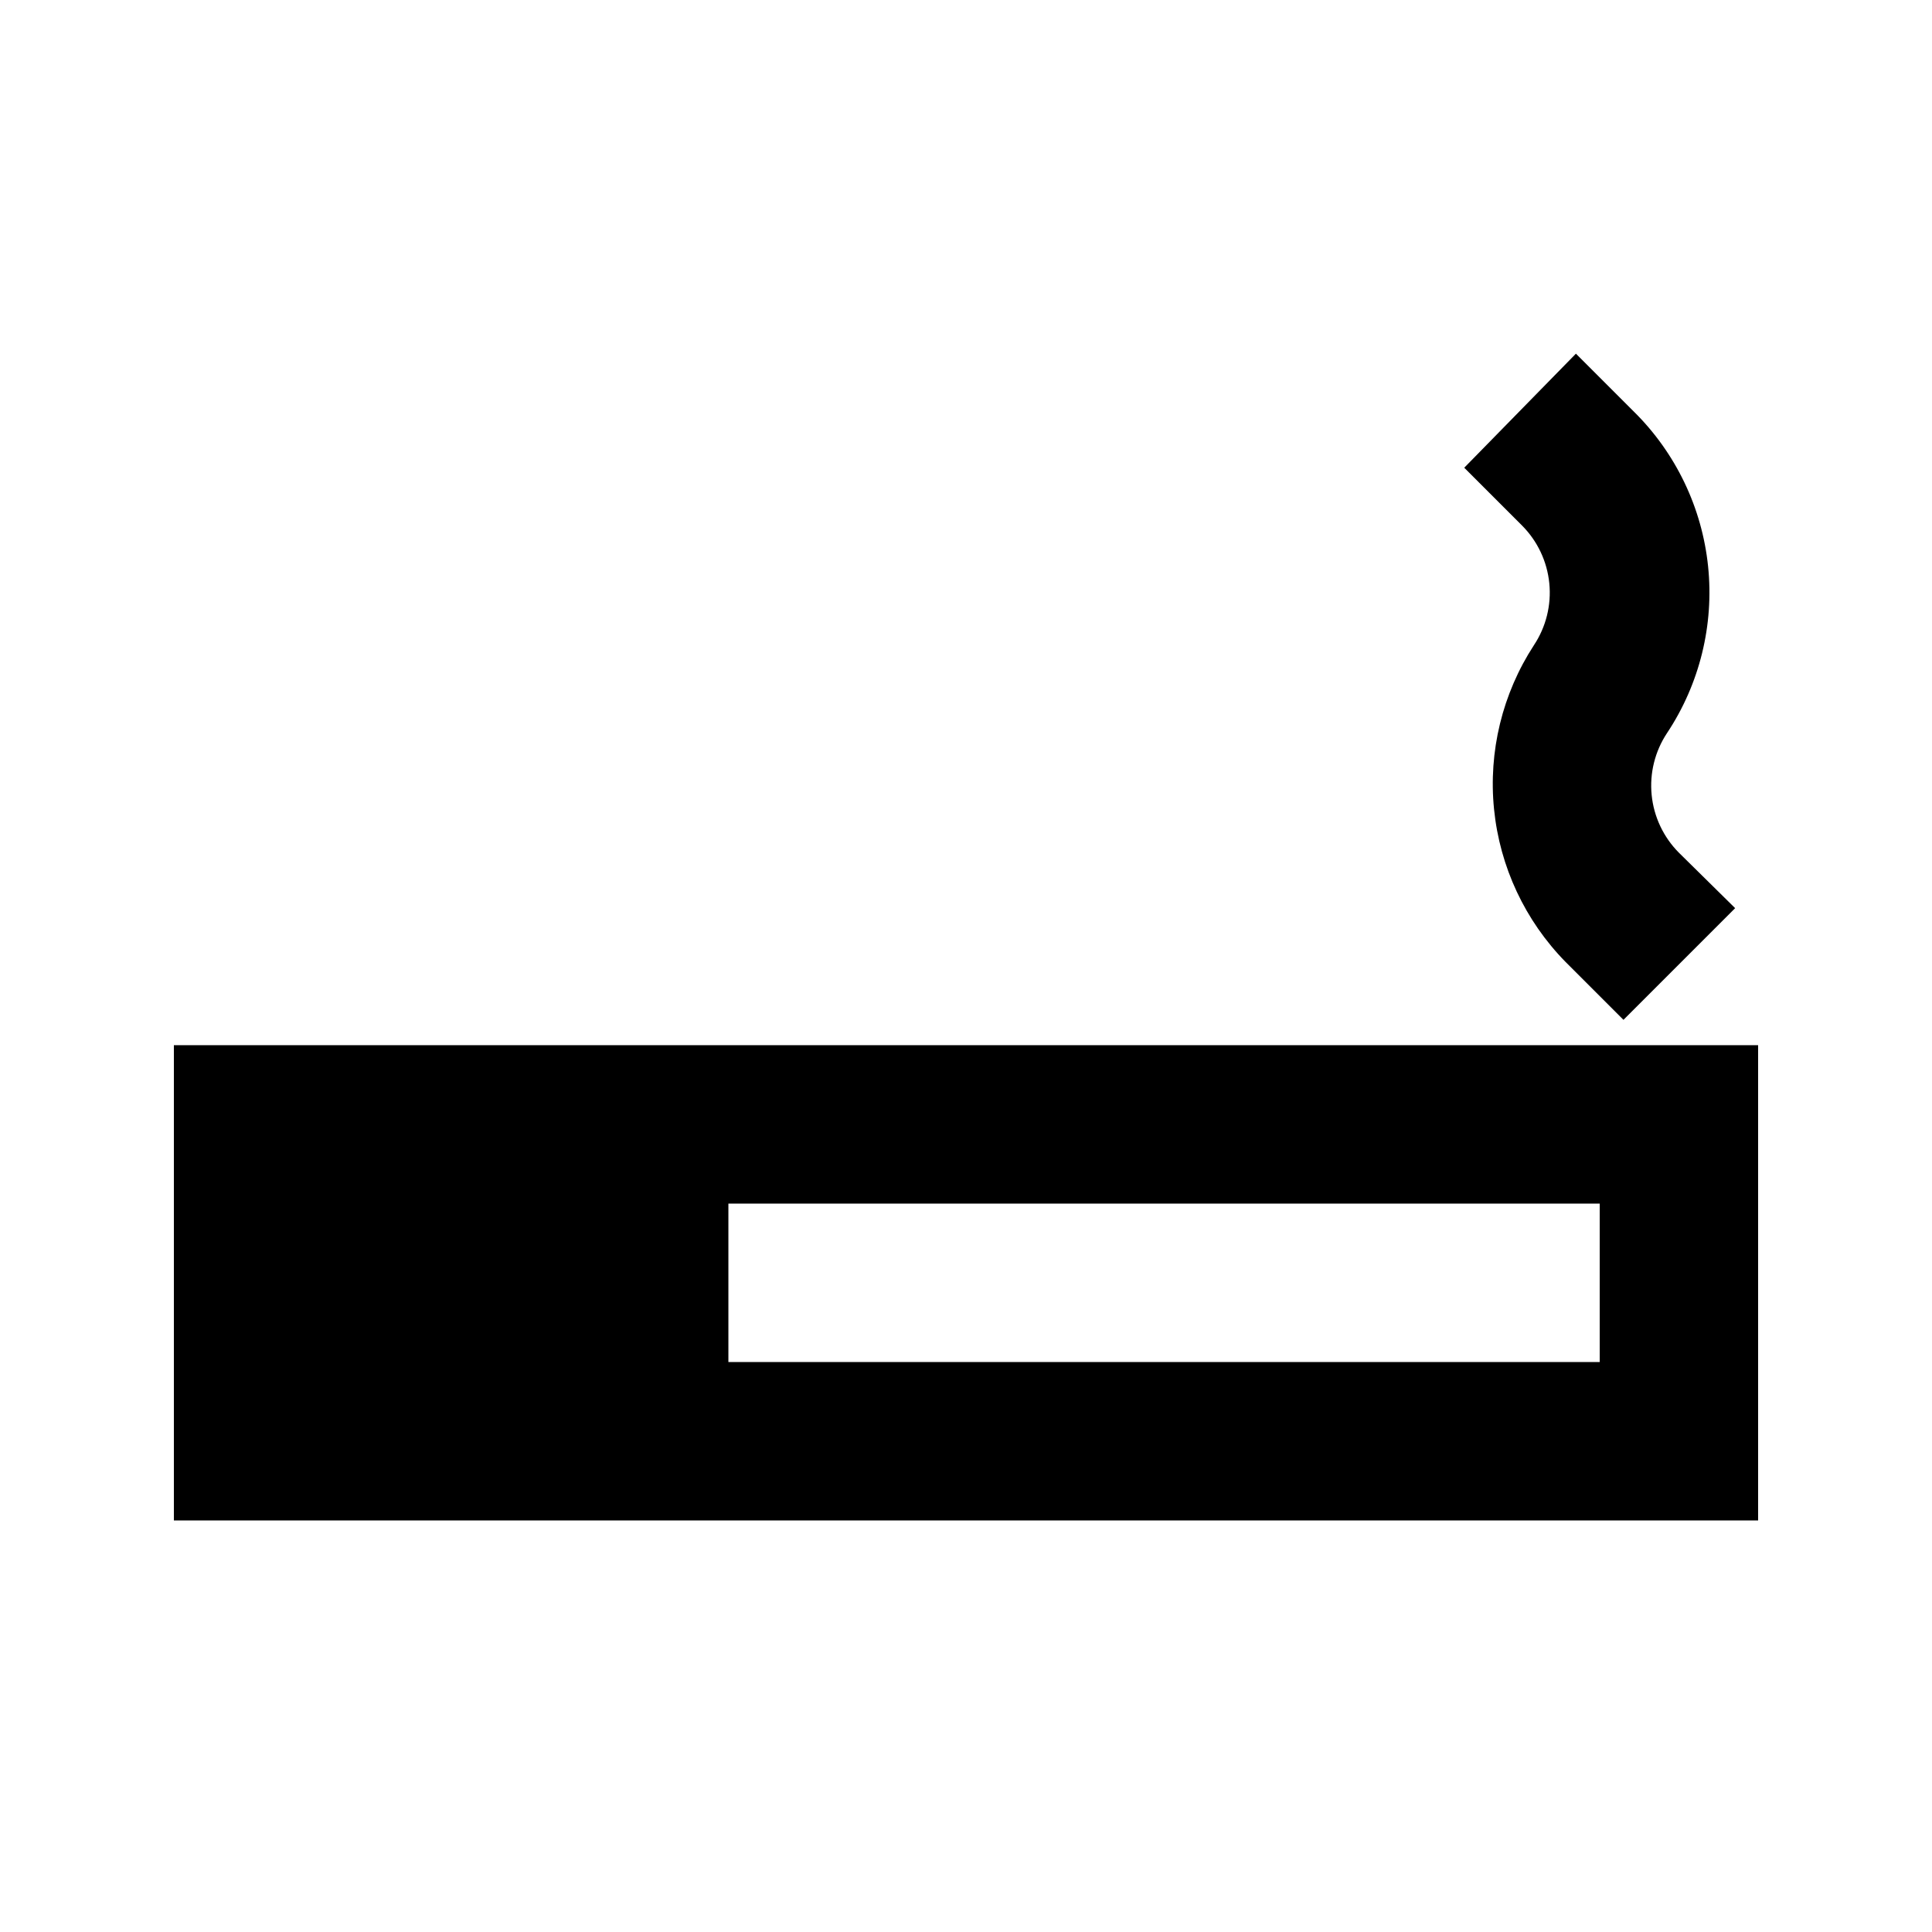
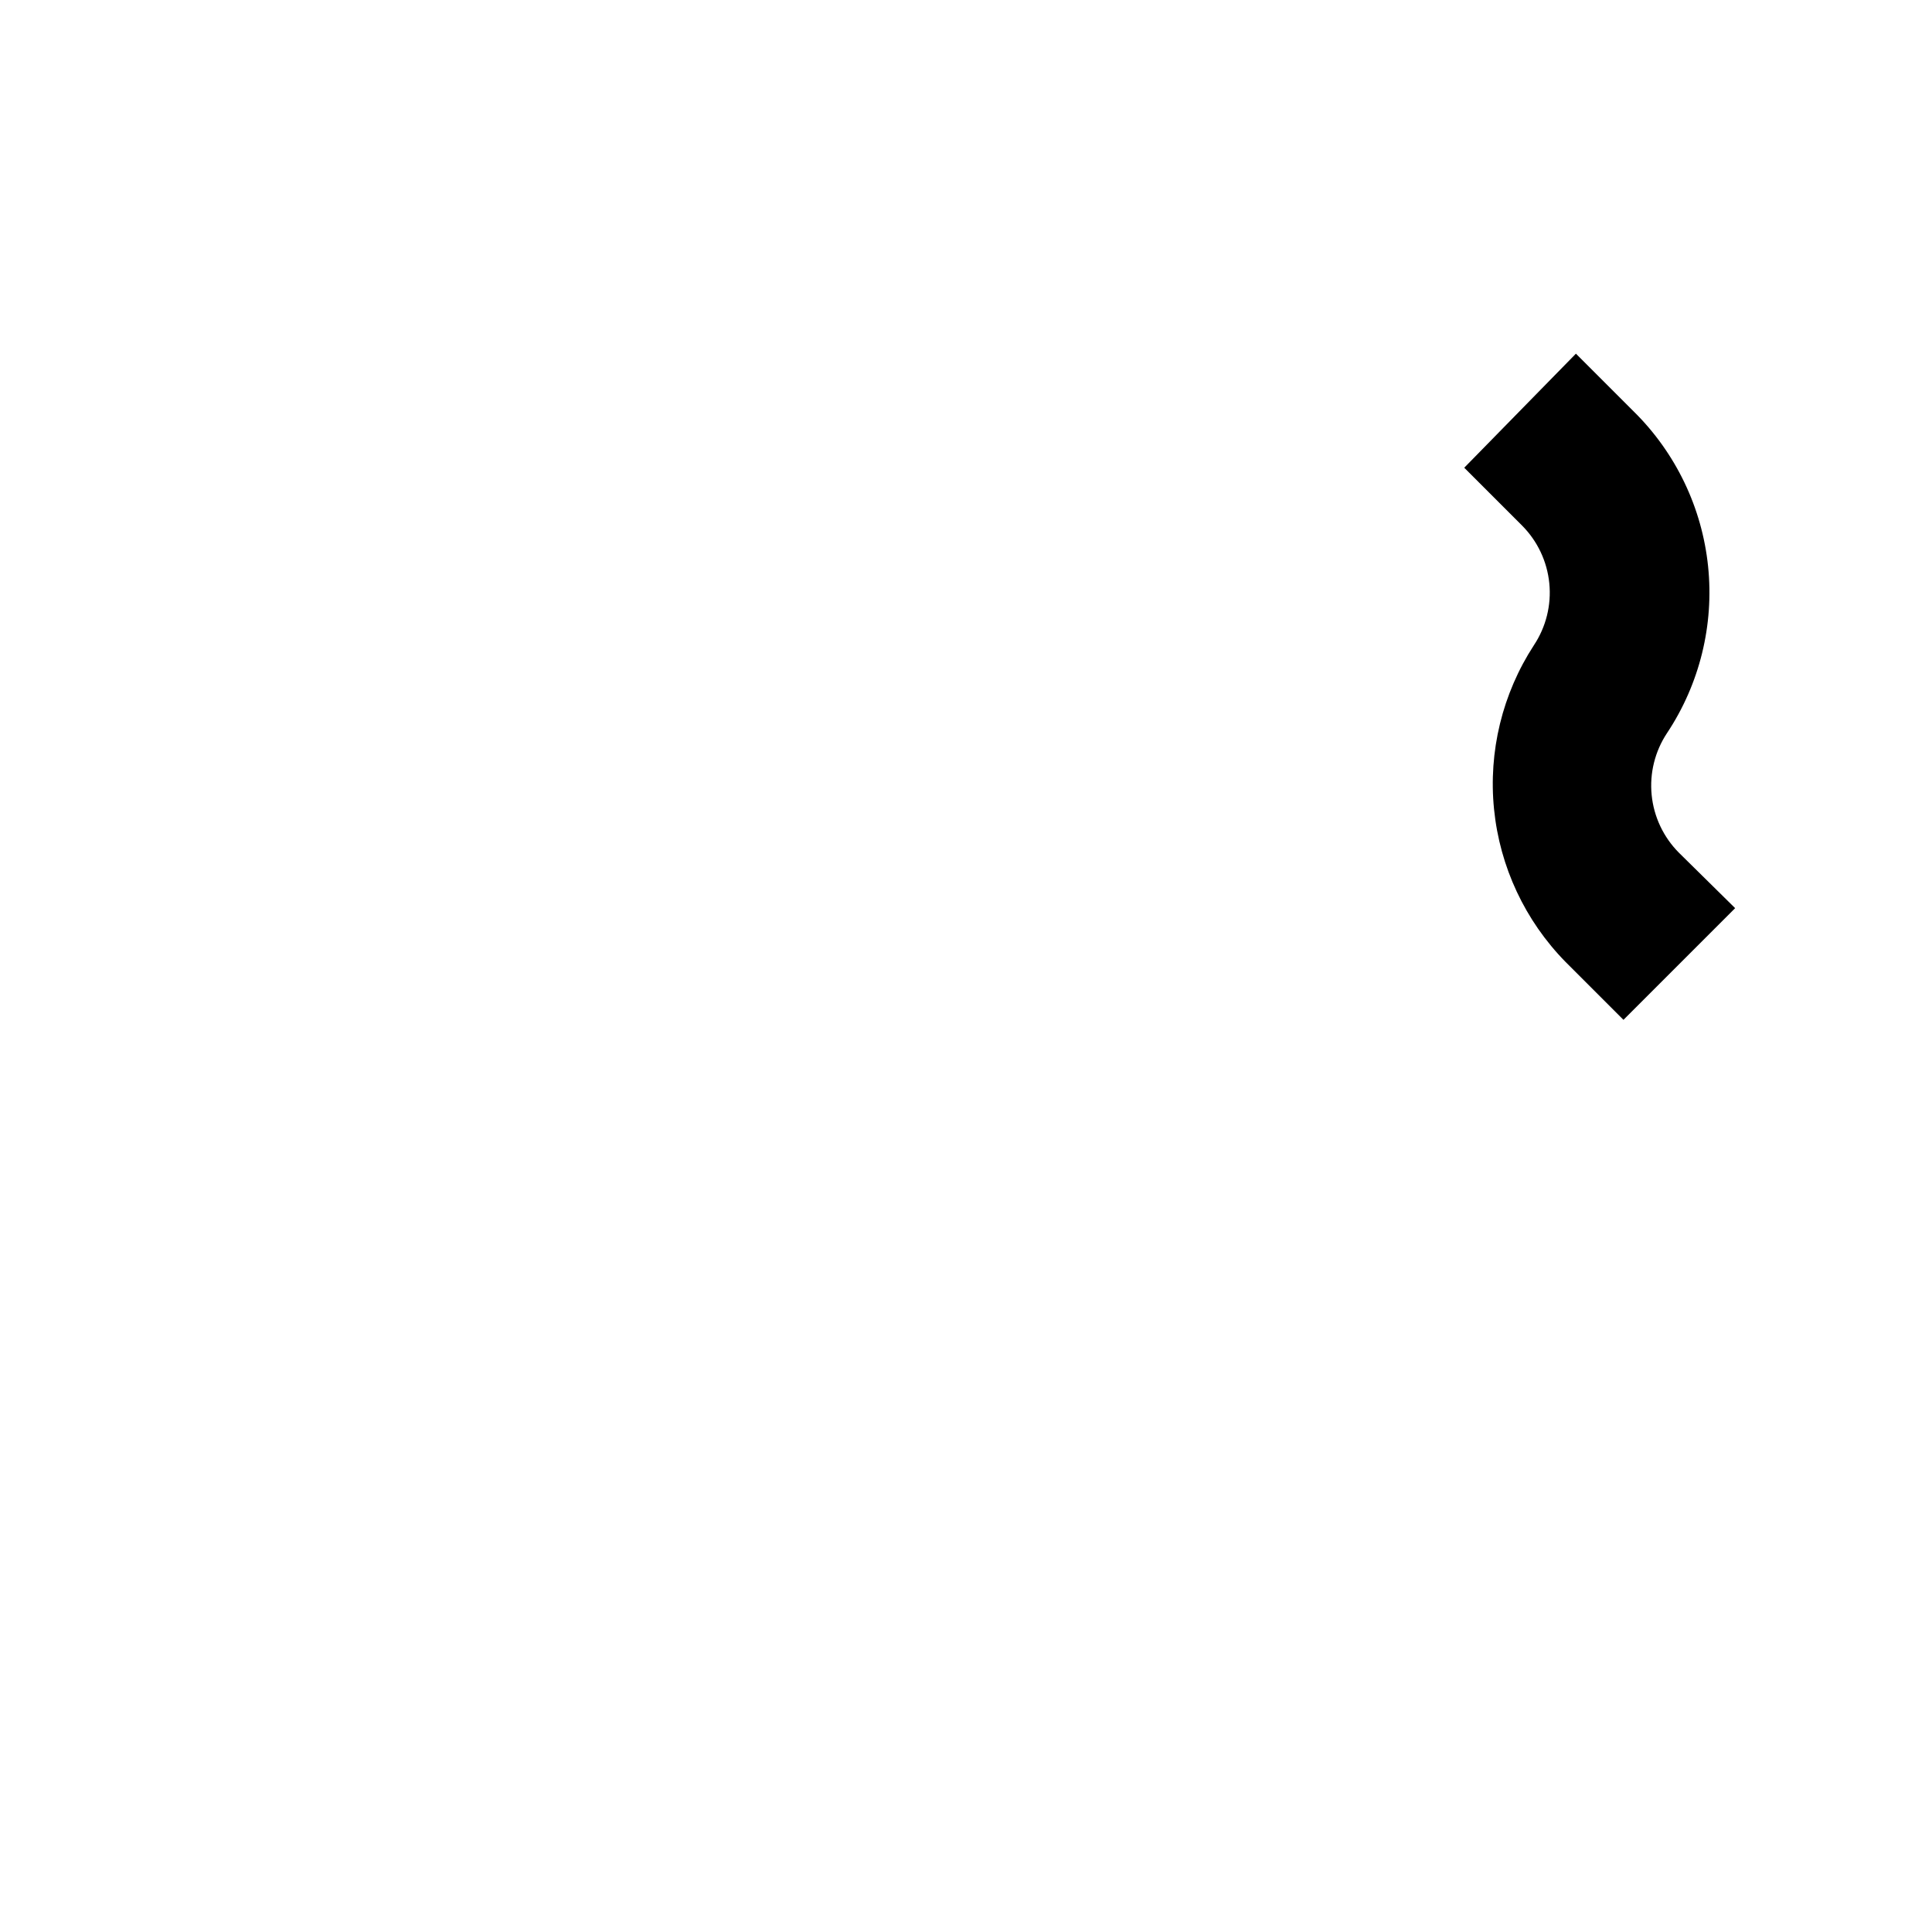
<svg xmlns="http://www.w3.org/2000/svg" fill="#000000" width="800px" height="800px" version="1.1" viewBox="144 144 512 512">
  <g>
-     <path d="m190.08 546.94h419.84v-125.95h-419.84zm146.95-83.969 230.91 0.004v41.984l-230.91-0.004z" />
    <path d="m576.96 253.05-15.324-15.324-29.598 30.227 15.324 15.324c4.098 4.113 6.644 9.516 7.219 15.289 0.574 5.777-0.863 11.574-4.07 16.41-8.371 12.859-12.102 28.191-10.574 43.461 1.527 15.27 8.219 29.559 18.973 40.508l15.324 15.324 29.598-29.598-14.906-14.695c-4.094-4.113-6.644-9.512-7.219-15.289-0.574-5.773 0.863-11.57 4.07-16.41 8.645-13.023 12.492-28.648 10.883-44.195-1.609-15.547-8.57-30.055-19.699-41.031z" />
  </g>
</svg>